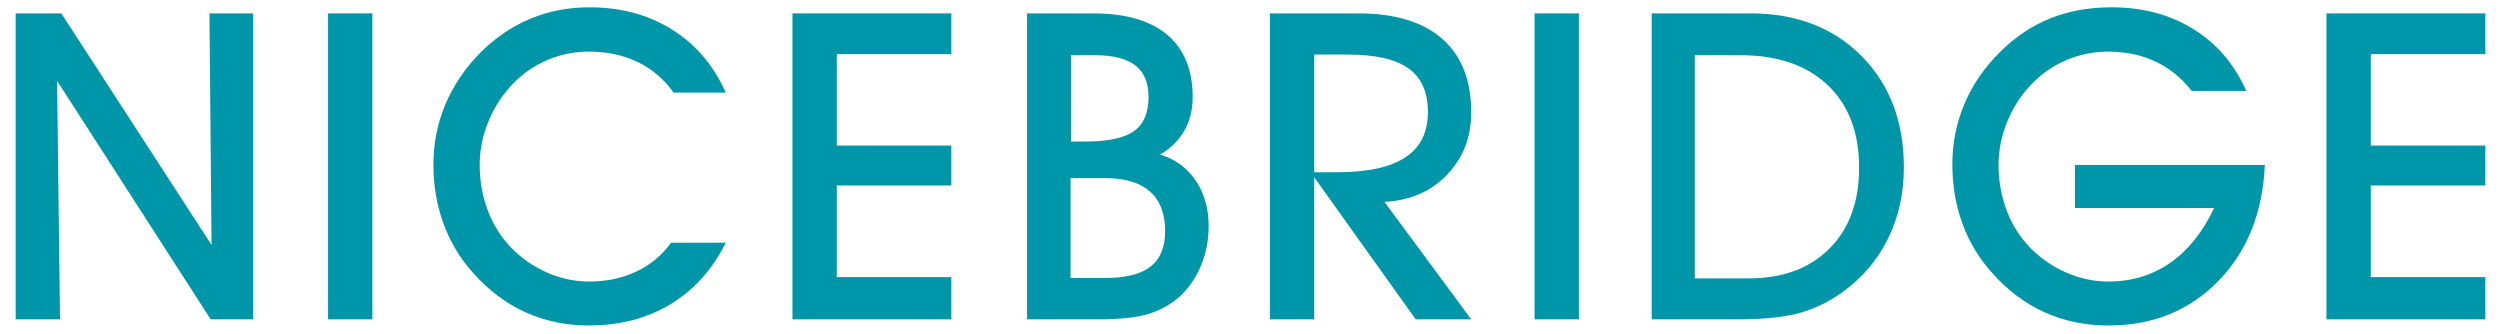
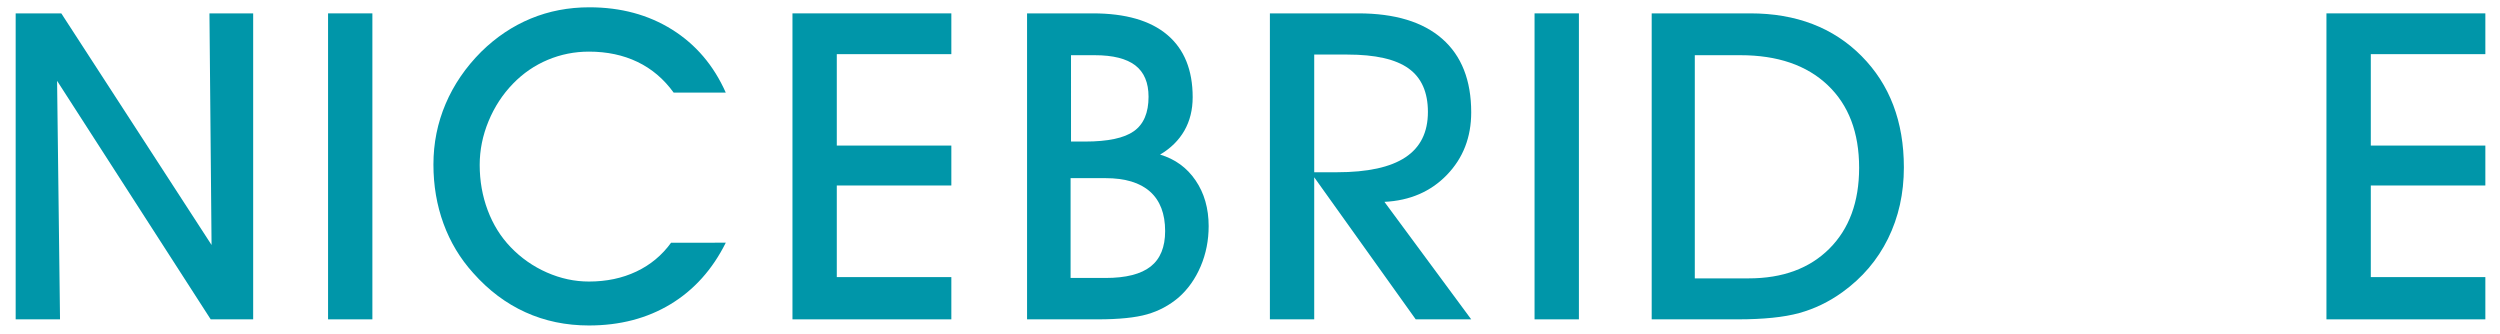
<svg xmlns="http://www.w3.org/2000/svg" version="1.1" x="0px" y="0px" viewBox="0 0 783.47 104.64" style="enable-background:new 0 0 783.47 104.64;" xml:space="preserve">
  <style type="text/css">
	.st0{fill:#0096A9;}
</style>
  <g id="Layer_26">
</g>
  <g id="Layer_25">
</g>
  <g id="Layer_24">
</g>
  <g id="Layer_23">
</g>
  <g id="Layer_22">
</g>
  <g id="Layer_21">
</g>
  <g id="Layer_20">
</g>
  <g id="Layer_19">
</g>
  <g id="Layer_18">
</g>
  <g id="Layer_17">
</g>
  <g id="Layer_16">
</g>
  <g id="Layer_15">
</g>
  <g id="Layer_14">
</g>
  <g id="Layer_13">
</g>
  <g id="Layer_12">
    <polygon class="st0" points="778.88,86.84 742.98,86.84 742.98,58.13 778.88,58.13 778.88,45.62 742.98,45.62 742.98,16.97    778.88,16.97 778.88,4.19 729.08,4.19 729.08,100.08 778.88,100.08 778.88,86.84  " />
  </g>
  <g id="Layer_11">
-     <path class="st0" d="M650.26,65.18h43.63c-3.61,7.6-8.22,13.34-13.82,17.22c-5.6,3.89-12.06,5.83-19.37,5.83   c-4.5,0-8.9-0.94-13.22-2.83c-4.32-1.89-8.13-4.54-11.44-7.97c-3.13-3.25-5.53-7.1-7.21-11.56c-1.67-4.46-2.51-9.19-2.51-14.19   c0-4.65,0.93-9.22,2.78-13.7c1.85-4.48,4.43-8.41,7.74-11.79c3.18-3.25,6.81-5.73,10.92-7.44c4.1-1.71,8.42-2.57,12.96-2.57   c5.42,0,10.34,1.03,14.75,3.1c4.41,2.06,8.2,5.14,11.38,9.22h17.12c-3.74-8.39-9.28-14.85-16.61-19.39   c-7.33-4.55-15.86-6.82-25.59-6.82c-7.05,0-13.45,1.15-19.22,3.46c-5.77,2.31-10.99,5.79-15.65,10.44   c-4.93,4.83-8.68,10.25-11.23,16.27c-2.55,6.01-3.83,12.38-3.83,19.1c0,6.59,1.06,12.77,3.17,18.54   c2.11,5.78,5.22,10.92,9.31,15.45c4.84,5.45,10.31,9.55,16.41,12.31c6.1,2.77,12.76,4.15,19.98,4.15c13.91,0,25.4-4.64,34.47-13.93   c9.07-9.29,13.93-21.41,14.59-36.39h-59.5V65.18L650.26,65.18z" />
-   </g>
+     </g>
  <g id="Layer_10">
    <path class="st0" d="M583.38,17.56c-8.85-8.91-20.47-13.37-34.87-13.37h-30.89v95.89h26.94c8.08,0,14.51-0.66,19.3-1.98   c4.79-1.32,9.29-3.49,13.5-6.52c6.23-4.48,11.01-10.08,14.32-16.79c3.31-6.72,4.97-14.16,4.97-22.33   C596.65,38.11,592.23,26.48,583.38,17.56z M573.31,77.92c-6.21,6.21-14.65,9.32-25.32,9.32h-16.86V17.3h14.29   c11.63,0,20.75,3.12,27.33,9.35c6.59,6.24,9.88,14.88,9.88,25.95C582.62,63.27,579.52,71.71,573.31,77.92z" />
  </g>
  <g id="Layer_9">
    <polygon class="st0" points="494.81,4.19 480.91,4.19 480.91,100.08 494.81,100.08 494.81,4.19  " />
  </g>
  <g id="Layer_8">
    <path class="st0" d="M453.45,54.8c5.07-5.25,7.61-11.78,7.61-19.59c0-10.05-3.03-17.74-9.09-23.05   c-6.06-5.31-14.84-7.97-26.34-7.97h-27.66v95.89h13.89V55.56l31.81,44.52h17.39l-27.2-36.82C441.85,62.87,448.38,60.05,453.45,54.8   z M411.86,53.98V17.1h10.41c8.74,0,15.12,1.45,19.16,4.35c4.04,2.9,6.06,7.44,6.06,13.63c0,6.37-2.35,11.11-7.05,14.22   c-4.7,3.12-11.85,4.68-21.47,4.68H411.86z" />
  </g>
  <g id="Layer_7">
    <path class="st0" d="M374.69,56.55c-2.72-4-6.43-6.7-11.13-8.1c3.34-1.98,5.87-4.48,7.61-7.51c1.73-3.03,2.6-6.52,2.6-10.47   c0-8.56-2.66-15.08-7.97-19.56c-5.31-4.48-13.09-6.72-23.32-6.72h-20.61v95.89H344c6.67,0,11.84-0.53,15.51-1.58   c3.67-1.05,6.95-2.81,9.85-5.27c2.94-2.59,5.25-5.85,6.92-9.78c1.67-3.93,2.5-8.13,2.5-12.61   C378.77,65.31,377.41,60.54,374.69,56.55z M335.64,17.3h7.44c5.71,0,9.94,1.07,12.71,3.19c2.76,2.13,4.15,5.41,4.15,9.84   c0,5.01-1.53,8.6-4.58,10.77c-3.05,2.17-8.15,3.26-15.31,3.26h-4.41V17.3z M360.6,83.52c-3.03,2.39-7.75,3.59-14.16,3.59h-10.93   V55.83h10.93c6.15,0,10.8,1.4,13.96,4.21c3.16,2.81,4.74,6.94,4.74,12.38C365.14,77.43,363.63,81.13,360.6,83.52z" />
  </g>
  <g id="Layer_6">
    <polygon class="st0" points="298.14,86.84 262.24,86.84 262.24,58.13 298.14,58.13 298.14,45.62 262.24,45.62 262.24,16.97    298.14,16.97 298.14,4.19 248.35,4.19 248.35,100.08 298.14,100.08 298.14,86.84  " />
  </g>
  <g id="Layer_5">
    <path class="st0" d="M210.32,76.05c-2.86,3.95-6.49,6.97-10.9,9.05c-4.41,2.09-9.36,3.13-14.85,3.13c-4.48,0-8.87-0.94-13.17-2.83   c-4.3-1.89-8.1-4.54-11.39-7.97c-3.12-3.25-5.51-7.1-7.18-11.56c-1.67-4.46-2.5-9.19-2.5-14.19c0-4.65,0.92-9.22,2.77-13.7   s4.41-8.41,7.7-11.79c3.16-3.25,6.79-5.73,10.87-7.44c4.08-1.71,8.38-2.57,12.91-2.57c5.66,0,10.74,1.08,15.21,3.23   c4.48,2.15,8.25,5.36,11.33,9.62h16.33c-3.78-8.52-9.39-15.1-16.83-19.76c-7.44-4.65-16.08-6.98-25.92-6.98   c-6.54,0-12.66,1.17-18.34,3.52c-5.69,2.35-10.86,5.81-15.51,10.37c-4.92,4.92-8.65,10.37-11.2,16.37   c-2.55,5.99-3.82,12.33-3.82,19c0,6.59,1.05,12.77,3.16,18.54c2.11,5.78,5.2,10.92,9.29,15.45c4.83,5.45,10.28,9.55,16.37,12.31   c6.08,2.77,12.72,4.15,19.92,4.15c9.7,0,18.23-2.23,25.59-6.68c7.35-4.46,13.12-10.88,17.29-19.26H210.32L210.32,76.05z" />
  </g>
  <g id="Layer_4">
    <polygon class="st0" points="116.7,4.19 102.81,4.19 102.81,100.08 116.7,100.08 116.7,4.19  " />
  </g>
  <g id="Layer_3">
    <polygon class="st0" points="17.89,25.33 66.03,100.08 79.34,100.08 79.34,4.19 65.64,4.19 66.3,76.77 19.21,4.19 4.91,4.19    4.91,100.08 18.81,100.08 17.89,25.33  " />
  </g>
</svg>